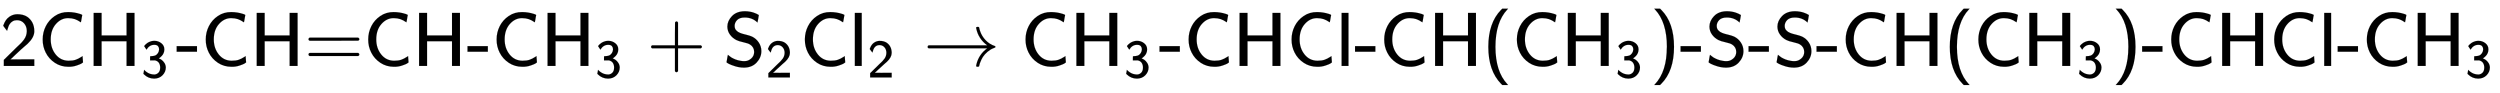
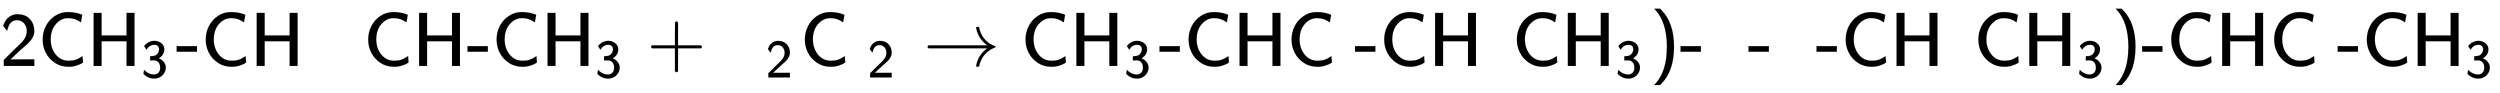
<svg xmlns="http://www.w3.org/2000/svg" xmlns:xlink="http://www.w3.org/1999/xlink" width="76.021ex" height="2.843ex" style="vertical-align: -0.838ex;" viewBox="0 -863.1 32731.3 1223.9" role="img" focusable="false" aria-labelledby="MathJax-SVG-1-Title">
  <title id="MathJax-SVG-1-Title">{\displaystyle {\mathsf {2CH_{3}{\text{-}}CH{\text{=}}CH{\text{-}}CH_{3}+S_{2}Cl_{2}\rightarrow CH_{3}{\text{-}}CHCl{\text{-}}CH(CH_{3}){\text{-}}S{\text{-}}S{\text{-}}CH(CH_{3}){\text{-}}CHCl{\text{-}}CH_{3}}}}</title>
  <defs aria-hidden="true">
    <path stroke-width="1" id="E1-MJSS-32" d="M222 599Q190 599 166 585T128 550T108 509T97 474T93 459L67 492L42 526L47 539Q72 608 120 642T225 677Q304 677 355 644Q449 579 449 454Q449 373 361 290Q351 280 315 250T199 144Q156 103 137 85L293 86H449V0H50V79L216 242Q284 302 317 349T351 456Q351 517 315 558T222 599Z" />
    <path stroke-width="1" id="E1-MJSS-43" d="M59 347Q59 440 100 521T218 654T392 705Q473 705 550 680Q577 670 577 667Q576 666 572 642T564 595T559 571Q515 601 479 613T392 626Q300 626 232 549T164 347Q164 231 229 150T397 68Q453 68 489 80T568 120L581 129L582 110Q584 91 585 71T587 46Q580 40 566 31T502 5T396 -11Q296 -11 218 41T99 174T59 347Z" />
    <path stroke-width="1" id="E1-MJSS-48" d="M86 0V694H190V399H517V694H621V0H517V323H190V0H86Z" />
    <path stroke-width="1" id="E1-MJSS-33" d="M333 521Q333 554 313 579T243 604Q154 604 99 514L78 546Q56 577 56 579Q56 580 62 589T82 611T114 637T162 662T222 677Q224 677 231 677T242 678H245Q318 678 374 634T430 520Q430 483 417 452T382 398T351 369T329 354L328 353Q369 333 373 330Q408 306 432 268T457 184Q457 103 397 41T242 -22Q131 -22 51 58L42 68L49 105L55 142L58 138Q62 134 66 130T77 120T91 108T108 96T129 83T152 72T179 63T209 57T242 54Q285 54 319 86T353 184Q353 231 331 267T260 315L213 316H166V354Q166 392 167 392Q233 395 257 405Q290 418 311 450T333 521Z" />
    <path stroke-width="1" id="E1-MJSS-2D" d="M11 186V259H277V186H11Z" />
-     <path stroke-width="1" id="E1-MJSS-3D" d="M56 350Q56 363 70 370H707Q722 362 722 350Q722 339 708 331L390 330H72Q56 335 56 350ZM56 150Q56 165 72 170H708Q722 160 722 150Q722 138 707 130H70Q56 137 56 150Z" />
    <path stroke-width="1" id="E1-MJSS-2B" d="M56 237T56 250T70 270H369V420L370 570Q380 583 389 583Q402 583 409 568V270H707Q722 262 722 250T707 230H409V-68Q401 -82 391 -82H389H387Q375 -82 369 -68V230H70Q56 237 56 250Z" />
-     <path stroke-width="1" id="E1-MJSS-53" d="M55 514Q55 589 115 652T283 716Q315 716 345 711T396 699T432 685T457 672T467 667Q467 666 459 618T449 568Q383 634 282 634Q214 634 182 600T150 525Q150 507 155 492T172 465T194 446T222 432T247 423T272 416T289 412Q353 396 378 384Q432 358 466 307T500 194Q500 110 438 44T272 -22Q215 -22 159 -5T73 28T44 50Q45 51 49 75T57 122T62 146L65 143Q68 140 74 136T88 125T107 111T131 98T160 85T194 74T232 66T274 63H286Q327 63 366 96T406 182Q406 245 352 280Q329 296 265 310T173 339Q124 363 90 409T55 514Z" />
-     <path stroke-width="1" id="E1-MJSS-6C" d="M74 0V694H164V0H74Z" />
    <path stroke-width="1" id="E1-MJMAIN-2192" d="M56 237T56 250T70 270H835Q719 357 692 493Q692 494 692 496T691 499Q691 511 708 511H711Q720 511 723 510T729 506T732 497T735 481T743 456Q765 389 816 336T935 261Q944 258 944 250Q944 244 939 241T915 231T877 212Q836 186 806 152T761 85T740 35T732 4Q730 -6 727 -8T711 -11Q691 -11 691 0Q691 7 696 25Q728 151 835 230H70Q56 237 56 250Z" />
-     <path stroke-width="1" id="E1-MJSS-28" d="M74 250Q74 564 240 733L257 750H333L323 739Q167 573 167 250T323 -239L333 -250H257L240 -233Q74 -63 74 250Z" />
    <path stroke-width="1" id="E1-MJSS-29" d="M221 -73T221 250T65 739L55 750H131L148 733Q314 567 314 250T148 -233L131 -250H55L65 -239Q221 -73 221 250Z" />
  </defs>
  <g stroke="currentColor" fill="currentColor" stroke-width="0" transform="matrix(1 0 0 -1 0 0)" aria-hidden="true">
    <use xlink:href="#E1-MJSS-32" x="0" y="0" />
    <use xlink:href="#E1-MJSS-43" x="500" y="0" />
    <g transform="translate(1140,0)">
      <use xlink:href="#E1-MJSS-48" x="0" y="0" />
      <use transform="scale(0.707)" xlink:href="#E1-MJSS-33" x="1001" y="-213" />
    </g>
    <use xlink:href="#E1-MJSS-2D" x="2302" y="0" />
    <use xlink:href="#E1-MJSS-43" x="2635" y="0" />
    <use xlink:href="#E1-MJSS-48" x="3275" y="0" />
    <use xlink:href="#E1-MJSS-3D" x="3983" y="0" />
    <use xlink:href="#E1-MJSS-43" x="4762" y="0" />
    <use xlink:href="#E1-MJSS-48" x="5401" y="0" />
    <use xlink:href="#E1-MJSS-2D" x="6110" y="0" />
    <use xlink:href="#E1-MJSS-43" x="6443" y="0" />
    <g transform="translate(7083,0)">
      <use xlink:href="#E1-MJSS-48" x="0" y="0" />
      <use transform="scale(0.707)" xlink:href="#E1-MJSS-33" x="1001" y="-213" />
    </g>
    <use xlink:href="#E1-MJSS-2B" x="8468" y="0" />
    <g transform="translate(9468,0)">
      <use xlink:href="#E1-MJSS-53" x="0" y="0" />
      <use transform="scale(0.707)" xlink:href="#E1-MJSS-32" x="787" y="-213" />
    </g>
    <use xlink:href="#E1-MJSS-43" x="10479" y="0" />
    <g transform="translate(11118,0)">
      <use xlink:href="#E1-MJSS-6C" x="0" y="0" />
      <use transform="scale(0.707)" xlink:href="#E1-MJSS-32" x="338" y="-213" />
    </g>
    <use xlink:href="#E1-MJMAIN-2192" x="12089" y="0" />
    <use xlink:href="#E1-MJSS-43" x="13368" y="0" />
    <g transform="translate(14007,0)">
      <use xlink:href="#E1-MJSS-48" x="0" y="0" />
      <use transform="scale(0.707)" xlink:href="#E1-MJSS-33" x="1001" y="-213" />
    </g>
    <use xlink:href="#E1-MJSS-2D" x="15170" y="0" />
    <use xlink:href="#E1-MJSS-43" x="15503" y="0" />
    <use xlink:href="#E1-MJSS-48" x="16143" y="0" />
    <use xlink:href="#E1-MJSS-43" x="16851" y="0" />
    <use xlink:href="#E1-MJSS-6C" x="17491" y="0" />
    <use xlink:href="#E1-MJSS-2D" x="17730" y="0" />
    <use xlink:href="#E1-MJSS-43" x="18064" y="0" />
    <use xlink:href="#E1-MJSS-48" x="18703" y="0" />
    <use xlink:href="#E1-MJSS-28" x="19412" y="0" />
    <use xlink:href="#E1-MJSS-43" x="19801" y="0" />
    <g transform="translate(20441,0)">
      <use xlink:href="#E1-MJSS-48" x="0" y="0" />
      <use transform="scale(0.707)" xlink:href="#E1-MJSS-33" x="1001" y="-213" />
    </g>
    <use xlink:href="#E1-MJSS-29" x="21603" y="0" />
    <use xlink:href="#E1-MJSS-2D" x="21992" y="0" />
    <use xlink:href="#E1-MJSS-53" x="22326" y="0" />
    <use xlink:href="#E1-MJSS-2D" x="22882" y="0" />
    <use xlink:href="#E1-MJSS-53" x="23216" y="0" />
    <use xlink:href="#E1-MJSS-2D" x="23772" y="0" />
    <use xlink:href="#E1-MJSS-43" x="24106" y="0" />
    <use xlink:href="#E1-MJSS-48" x="24745" y="0" />
    <use xlink:href="#E1-MJSS-28" x="25454" y="0" />
    <use xlink:href="#E1-MJSS-43" x="25843" y="0" />
    <g transform="translate(26483,0)">
      <use xlink:href="#E1-MJSS-48" x="0" y="0" />
      <use transform="scale(0.707)" xlink:href="#E1-MJSS-33" x="1001" y="-213" />
    </g>
    <use xlink:href="#E1-MJSS-29" x="27645" y="0" />
    <use xlink:href="#E1-MJSS-2D" x="28035" y="0" />
    <use xlink:href="#E1-MJSS-43" x="28368" y="0" />
    <use xlink:href="#E1-MJSS-48" x="29008" y="0" />
    <use xlink:href="#E1-MJSS-43" x="29716" y="0" />
    <use xlink:href="#E1-MJSS-6C" x="30356" y="0" />
    <use xlink:href="#E1-MJSS-2D" x="30595" y="0" />
    <use xlink:href="#E1-MJSS-43" x="30929" y="0" />
    <g transform="translate(31568,0)">
      <use xlink:href="#E1-MJSS-48" x="0" y="0" />
      <use transform="scale(0.707)" xlink:href="#E1-MJSS-33" x="1001" y="-213" />
    </g>
  </g>
</svg>